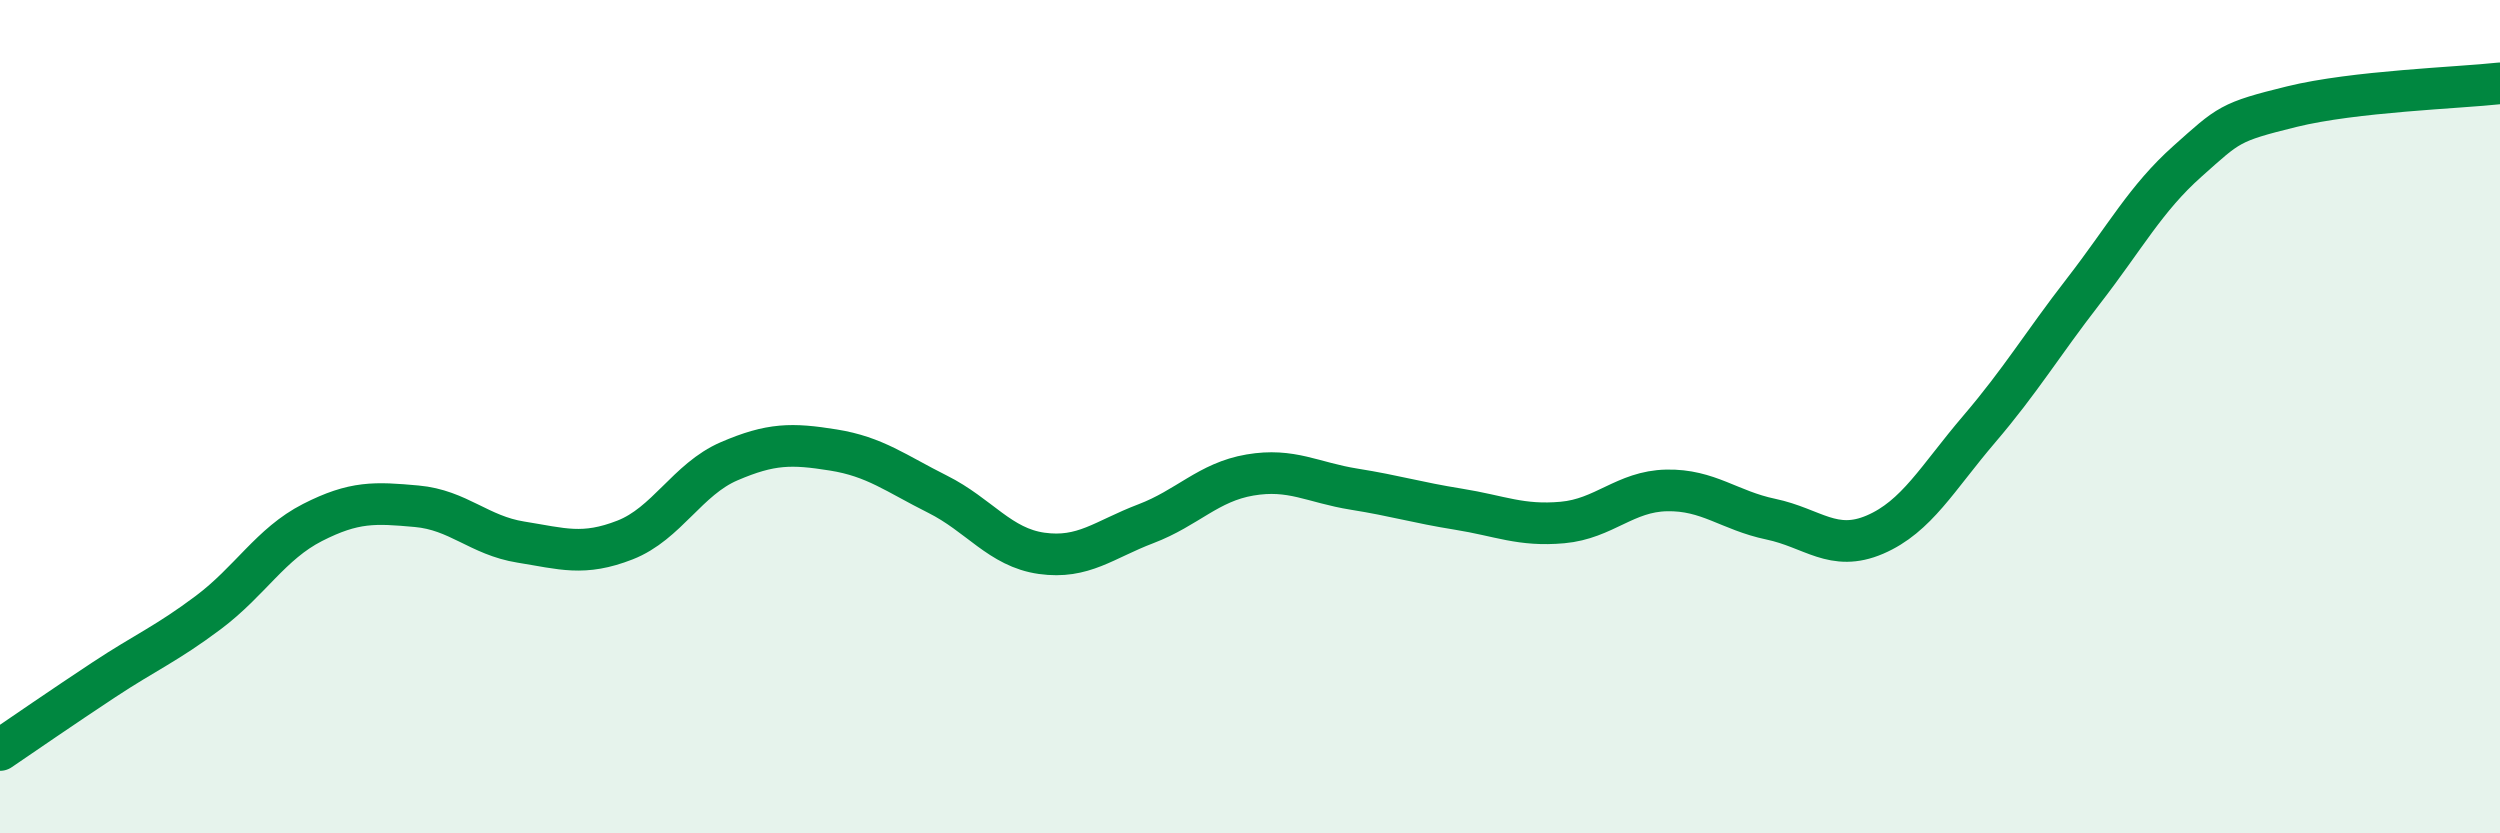
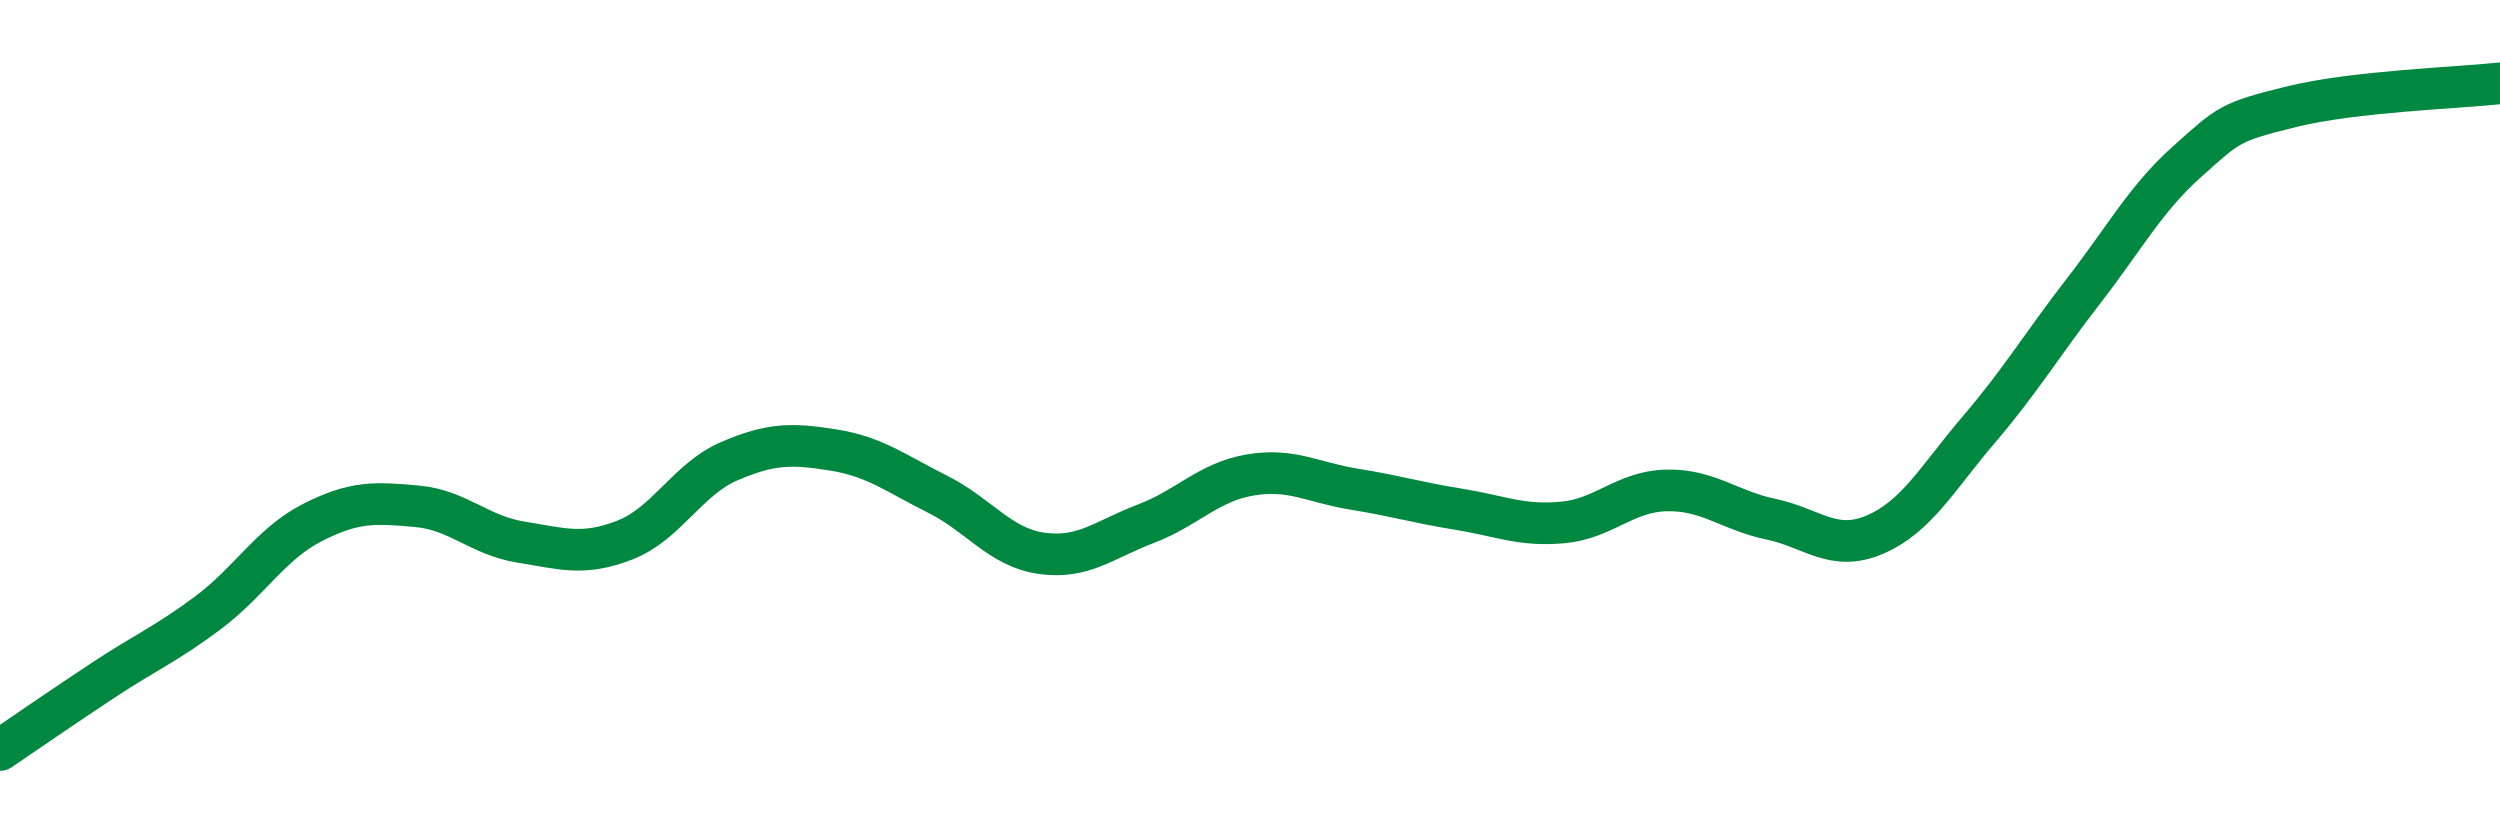
<svg xmlns="http://www.w3.org/2000/svg" width="60" height="20" viewBox="0 0 60 20">
-   <path d="M 0,18 C 0.5,17.66 1.5,16.97 2.5,16.31 C 3.5,15.65 4,15.45 5,14.7 C 6,13.95 6.5,13.05 7.5,12.54 C 8.5,12.03 9,12.06 10,12.15 C 11,12.24 11.5,12.85 12.5,13.01 C 13.5,13.17 14,13.35 15,12.96 C 16,12.57 16.5,11.5 17.5,11.07 C 18.5,10.64 19,10.64 20,10.8 C 21,10.96 21.5,11.36 22.5,11.86 C 23.5,12.36 24,13.14 25,13.28 C 26,13.42 26.5,12.95 27.5,12.57 C 28.5,12.19 29,11.57 30,11.4 C 31,11.23 31.5,11.58 32.5,11.74 C 33.5,11.9 34,12.06 35,12.22 C 36,12.38 36.5,12.63 37.5,12.54 C 38.5,12.45 39,11.79 40,11.77 C 41,11.75 41.5,12.25 42.5,12.46 C 43.5,12.67 44,13.26 45,12.83 C 46,12.4 46.5,11.47 47.5,10.3 C 48.5,9.13 49,8.28 50,6.99 C 51,5.7 51.5,4.76 52.5,3.87 C 53.5,2.98 53.5,2.93 55,2.56 C 56.5,2.19 59,2.11 60,2L60 20L0 20Z" fill="#008740" opacity="0.1" stroke-linecap="round" stroke-linejoin="round" />
  <path d="M 0,18 C 0.5,17.66 1.5,16.97 2.5,16.31 C 3.5,15.65 4,15.45 5,14.7 C 6,13.95 6.5,13.05 7.5,12.54 C 8.5,12.03 9,12.06 10,12.15 C 11,12.24 11.5,12.85 12.5,13.01 C 13.5,13.17 14,13.35 15,12.96 C 16,12.57 16.5,11.5 17.5,11.07 C 18.5,10.64 19,10.64 20,10.8 C 21,10.96 21.5,11.36 22.5,11.86 C 23.5,12.36 24,13.14 25,13.28 C 26,13.42 26.5,12.95 27.5,12.57 C 28.5,12.19 29,11.57 30,11.4 C 31,11.23 31.5,11.58 32.5,11.74 C 33.5,11.9 34,12.06 35,12.22 C 36,12.38 36.5,12.63 37.5,12.54 C 38.5,12.45 39,11.79 40,11.77 C 41,11.75 41.5,12.25 42.5,12.46 C 43.5,12.67 44,13.26 45,12.83 C 46,12.4 46.5,11.47 47.5,10.3 C 48.5,9.13 49,8.28 50,6.99 C 51,5.7 51.5,4.76 52.5,3.87 C 53.5,2.98 53.5,2.93 55,2.56 C 56.5,2.19 59,2.11 60,2" stroke="#008740" stroke-width="1" fill="none" stroke-linecap="round" stroke-linejoin="round" />
</svg>